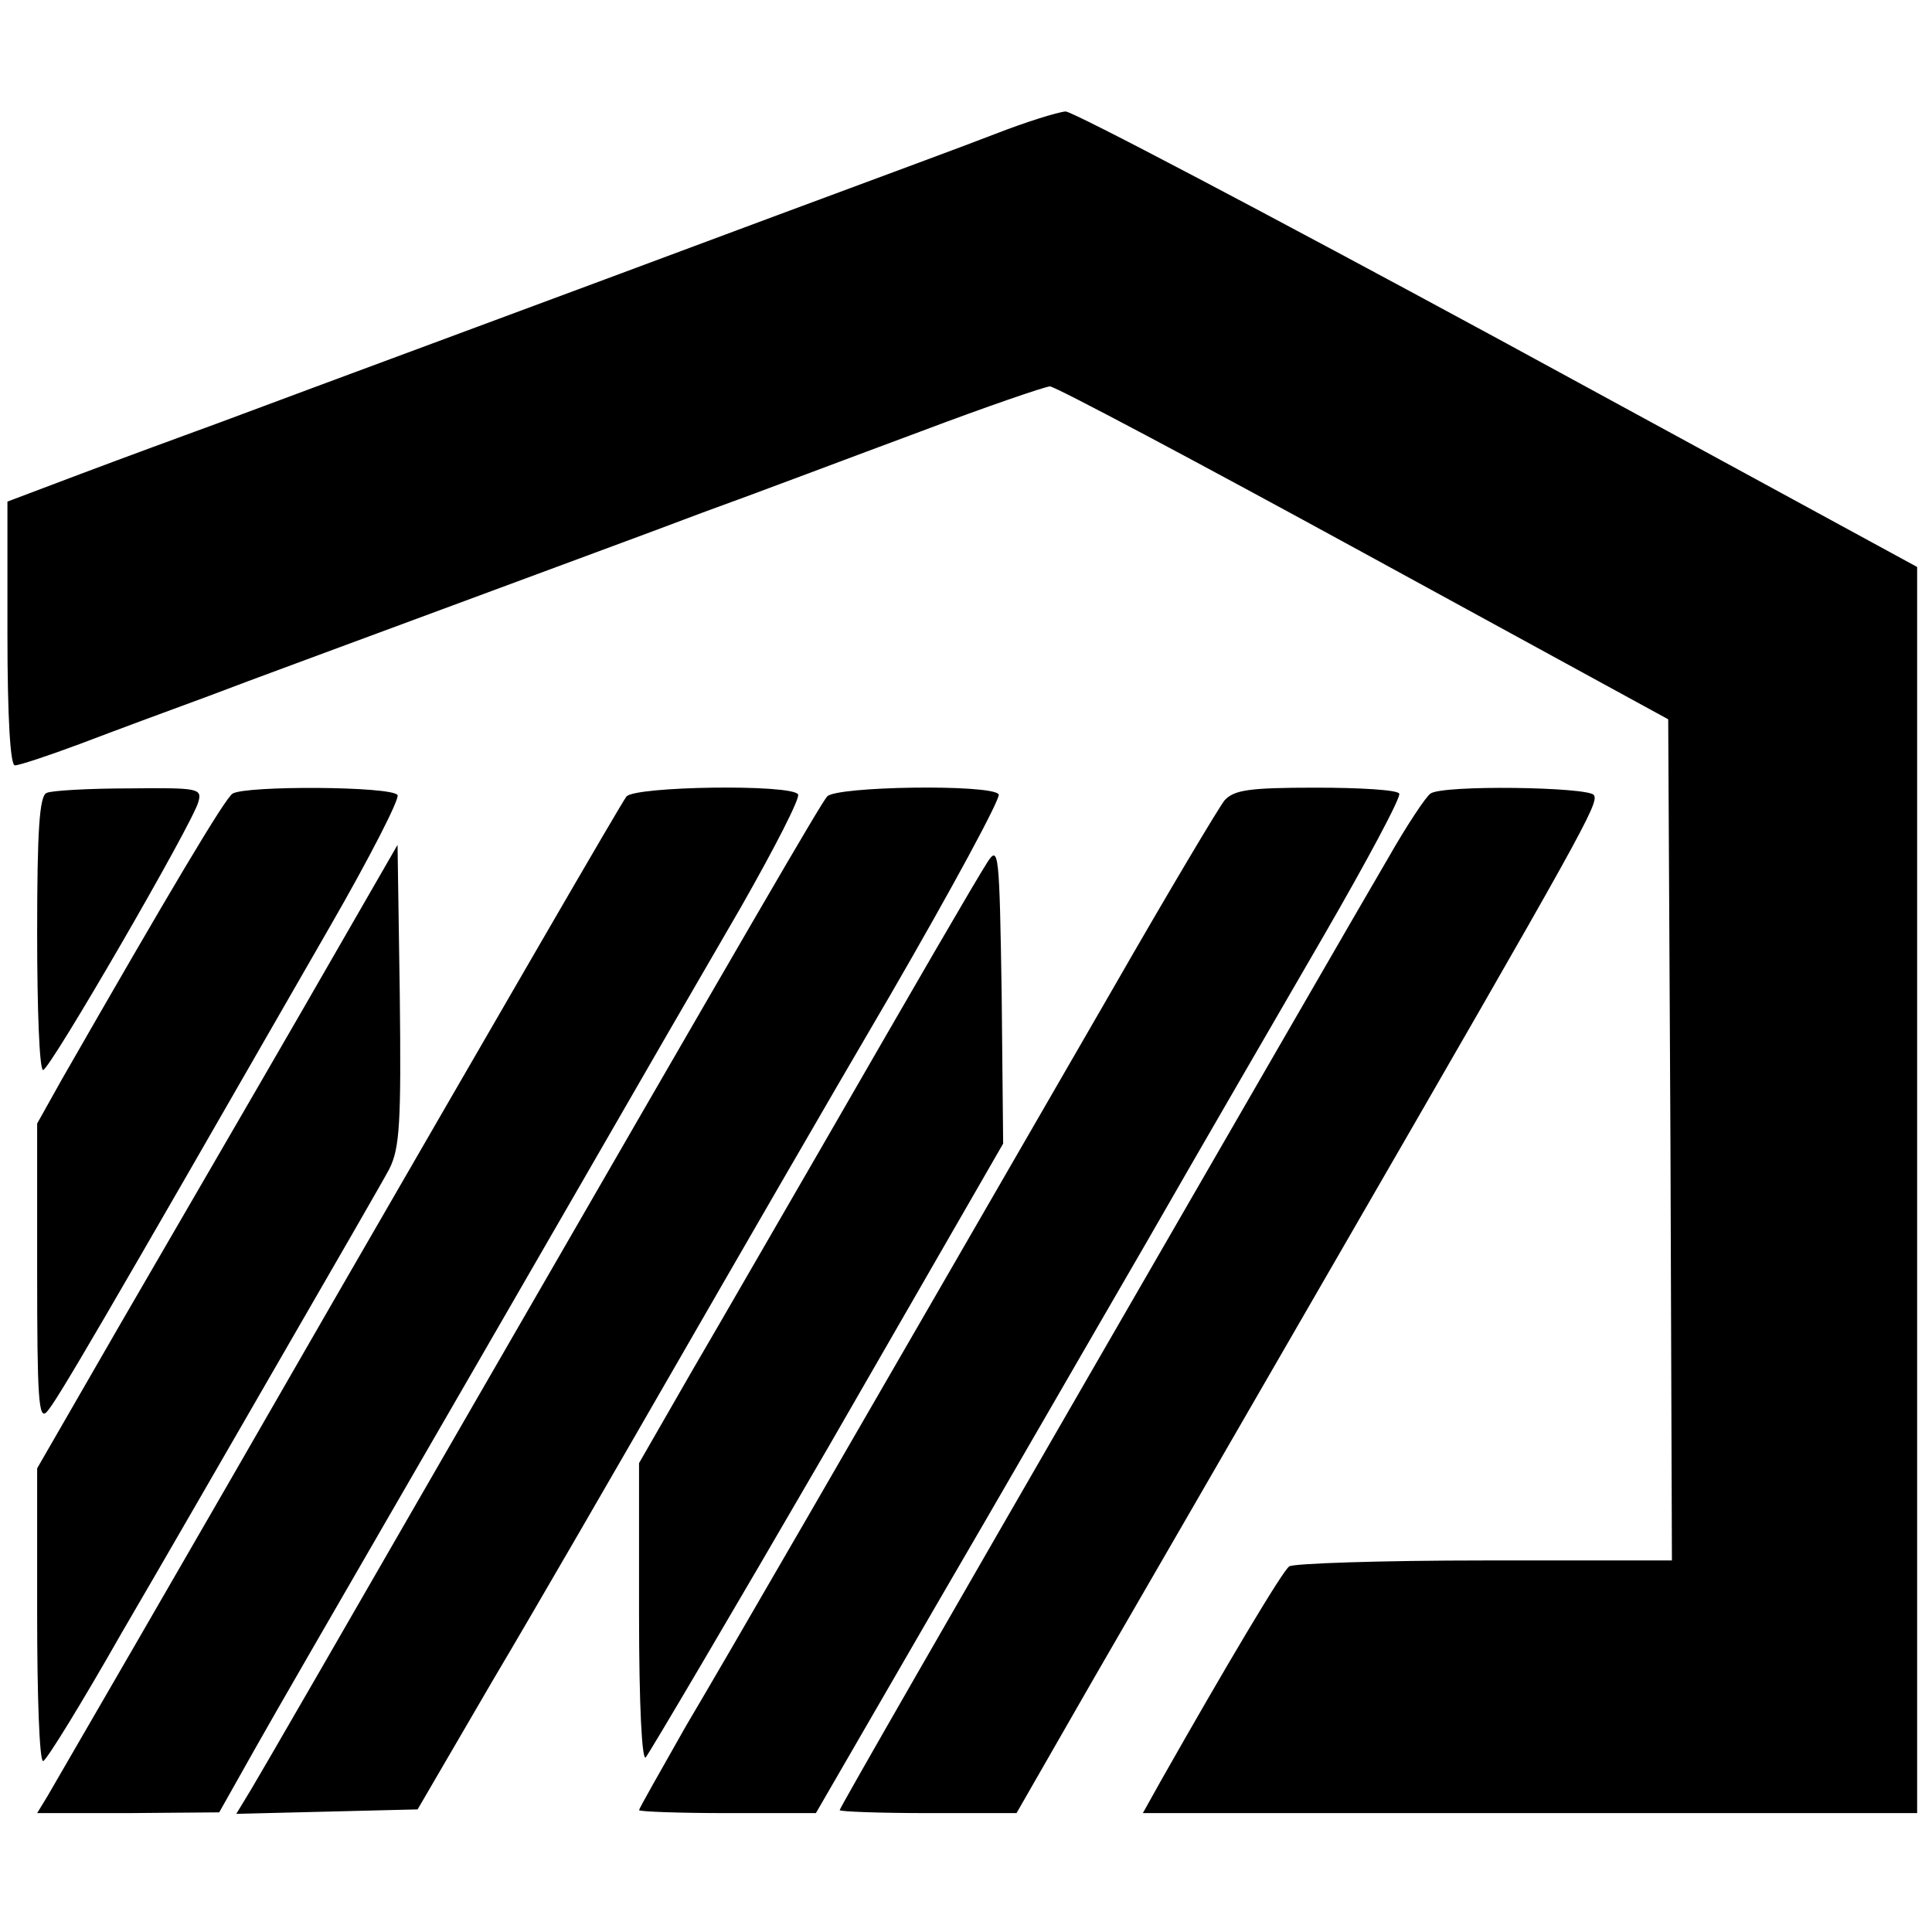
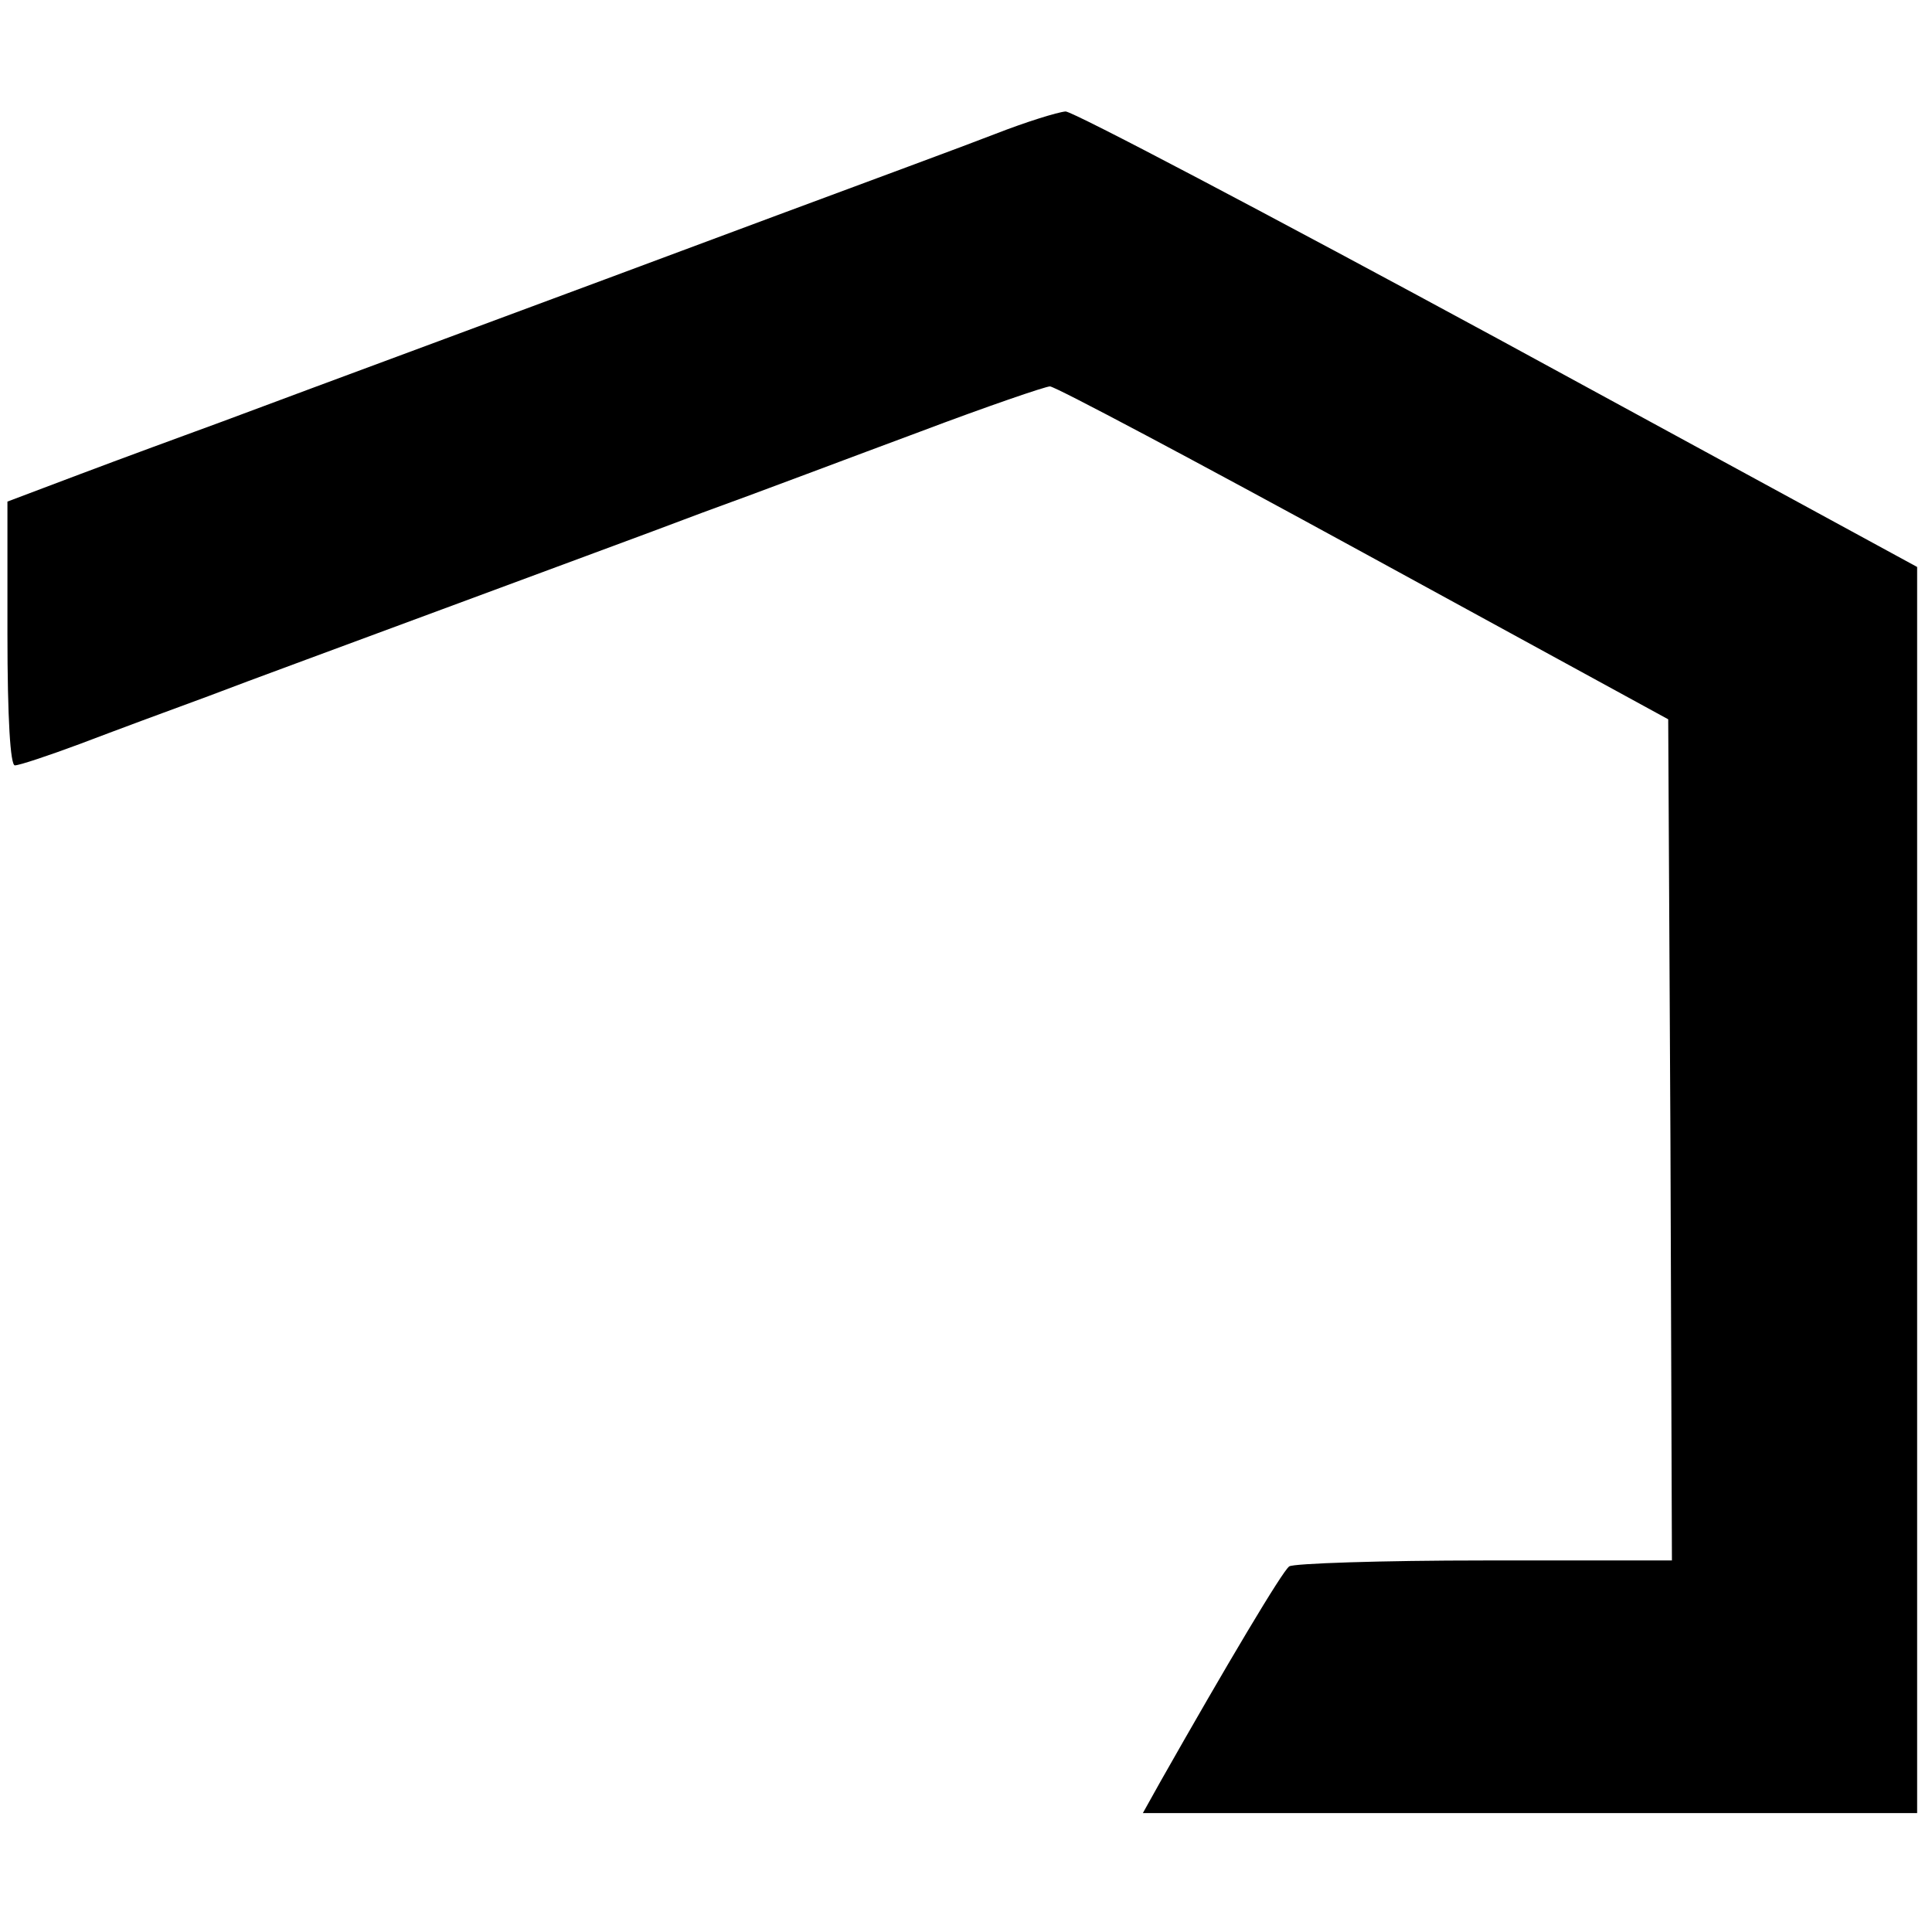
<svg xmlns="http://www.w3.org/2000/svg" version="1" width="346.667" height="346.667" viewBox="0 0 260 260">
  <path d="M134 18c-4.1 1.6-17.4 6.5-29.5 11C73.7 40.5 41.2 52.5 30 56.7c-5.2 1.9-13.9 5.1-19.2 7.1L1 67.5v17.7c0 11.6.4 17.8 1 17.8s4.5-1.3 8.8-2.9c4.2-1.6 12-4.5 17.2-6.4 5.2-2 19.4-7.2 31.5-11.7 12.1-4.5 27.9-10.3 35-13 7.2-2.6 20.4-7.6 29.3-10.9 9-3.4 16.9-6.1 17.5-6.1.7 0 19.7 10.1 42.2 22.4l41 22.4.3 56.6.2 56.6h-25.2c-13.9 0-25.8.4-26.3.8-.9.6-8.4 13.2-17.3 28.9l-2.4 4.3H258V76.3l-56.4-30.7c-31-16.8-57.2-30.6-58.2-30.6-1.1.1-5.3 1.4-9.4 3z" />
-   <path d="M6.3 106.7c-1 .3-1.3 5.1-1.3 18.9 0 10.1.3 18.4.8 18.4.9 0 20.2-33.3 20.9-36.1.5-1.8 0-1.9-9.3-1.8-5.5 0-10.5.3-11.1.6zM31.3 106.8c-1 .6-8.5 13.2-23 38.5L5 151.2v20.1c0 16.9.2 19.9 1.3 18.7 1.3-1.4 6.8-10.8 38.1-65.3 5.3-9.2 9.4-17.2 9.1-17.7-.7-1.2-20.4-1.3-22.2-.2zM84.3 107.2c-.6.7-18 30.8-38.8 66.8-20.7 36-38.4 66.5-39.1 67.7L5 244h12.2l12.3-.1 4.9-8.7c2.7-4.8 10.4-18.1 17.1-29.7 6.7-11.6 18.4-31.8 26-45 7.6-13.2 17.6-30.5 22.2-38.4 4.5-7.9 8-14.7 7.7-15.2-.9-1.4-22-1.1-23.1.3zM111.3 107.2c-1.1 1.4-8.9 14.8-49.3 84.8-14.4 25-27.1 47-28.2 48.8l-2 3.3 12.2-.3 12.2-.3L66.4 226c5.7-9.6 16.5-28.3 24.1-41.5 7.6-13.2 20.7-35.9 29.2-50.4 8.4-14.5 15-26.7 14.7-27.2-.9-1.4-22-1.1-23.1.3zM164.8 107.7c-.8 1-7.6 12.4-15 25.3-39.1 67.7-51.7 89.5-57.5 99.3-3.4 6-6.3 11.1-6.3 11.3 0 .2 5.4.4 11.9.4h11.9l15.8-27.3c8.7-14.9 21.6-37.3 28.8-49.7 7.1-12.4 17.8-30.8 23.7-41 5.9-10.2 10.5-18.8 10.2-19.2-.2-.5-5.3-.8-11.2-.8-9 0-11 .3-12.3 1.7zM192.5 106.8c-.6.4-3.2 4.3-5.7 8.7-2.6 4.4-20.2 34.9-39.2 67.8-19 32.9-34.6 60-34.6 60.3 0 .2 5.4.4 11.9.4h11.9l10.5-18.3c5.8-10 20.3-35.1 32.2-55.7 33.8-58.5 35.7-61.9 35-63-.7-1.1-20.4-1.4-22-.2zM40.6 136.1c-7.1 12.3-18.1 31.2-24.3 41.9L5 197.6v19.7c0 10.8.3 19.7.8 19.7.4 0 5.2-7.8 10.6-17.3 5.5-9.4 15.4-26.6 22.1-38.2 6.7-11.6 13-22.5 13.9-24.2 1.4-2.8 1.6-6.2 1.4-23.5l-.3-20.1-12.9 22.4zM132.9 116c-1.9 3-9.2 15.6-22.4 38.5-5.4 9.3-13.1 22.7-17.2 29.7L86 196.9v20.3c0 12.5.4 19.8.9 19.3.5-.6 11.6-19.4 24.6-41.8l23.5-40.8-.2-20.2c-.3-18.9-.4-20-1.9-17.7z" />
</svg>